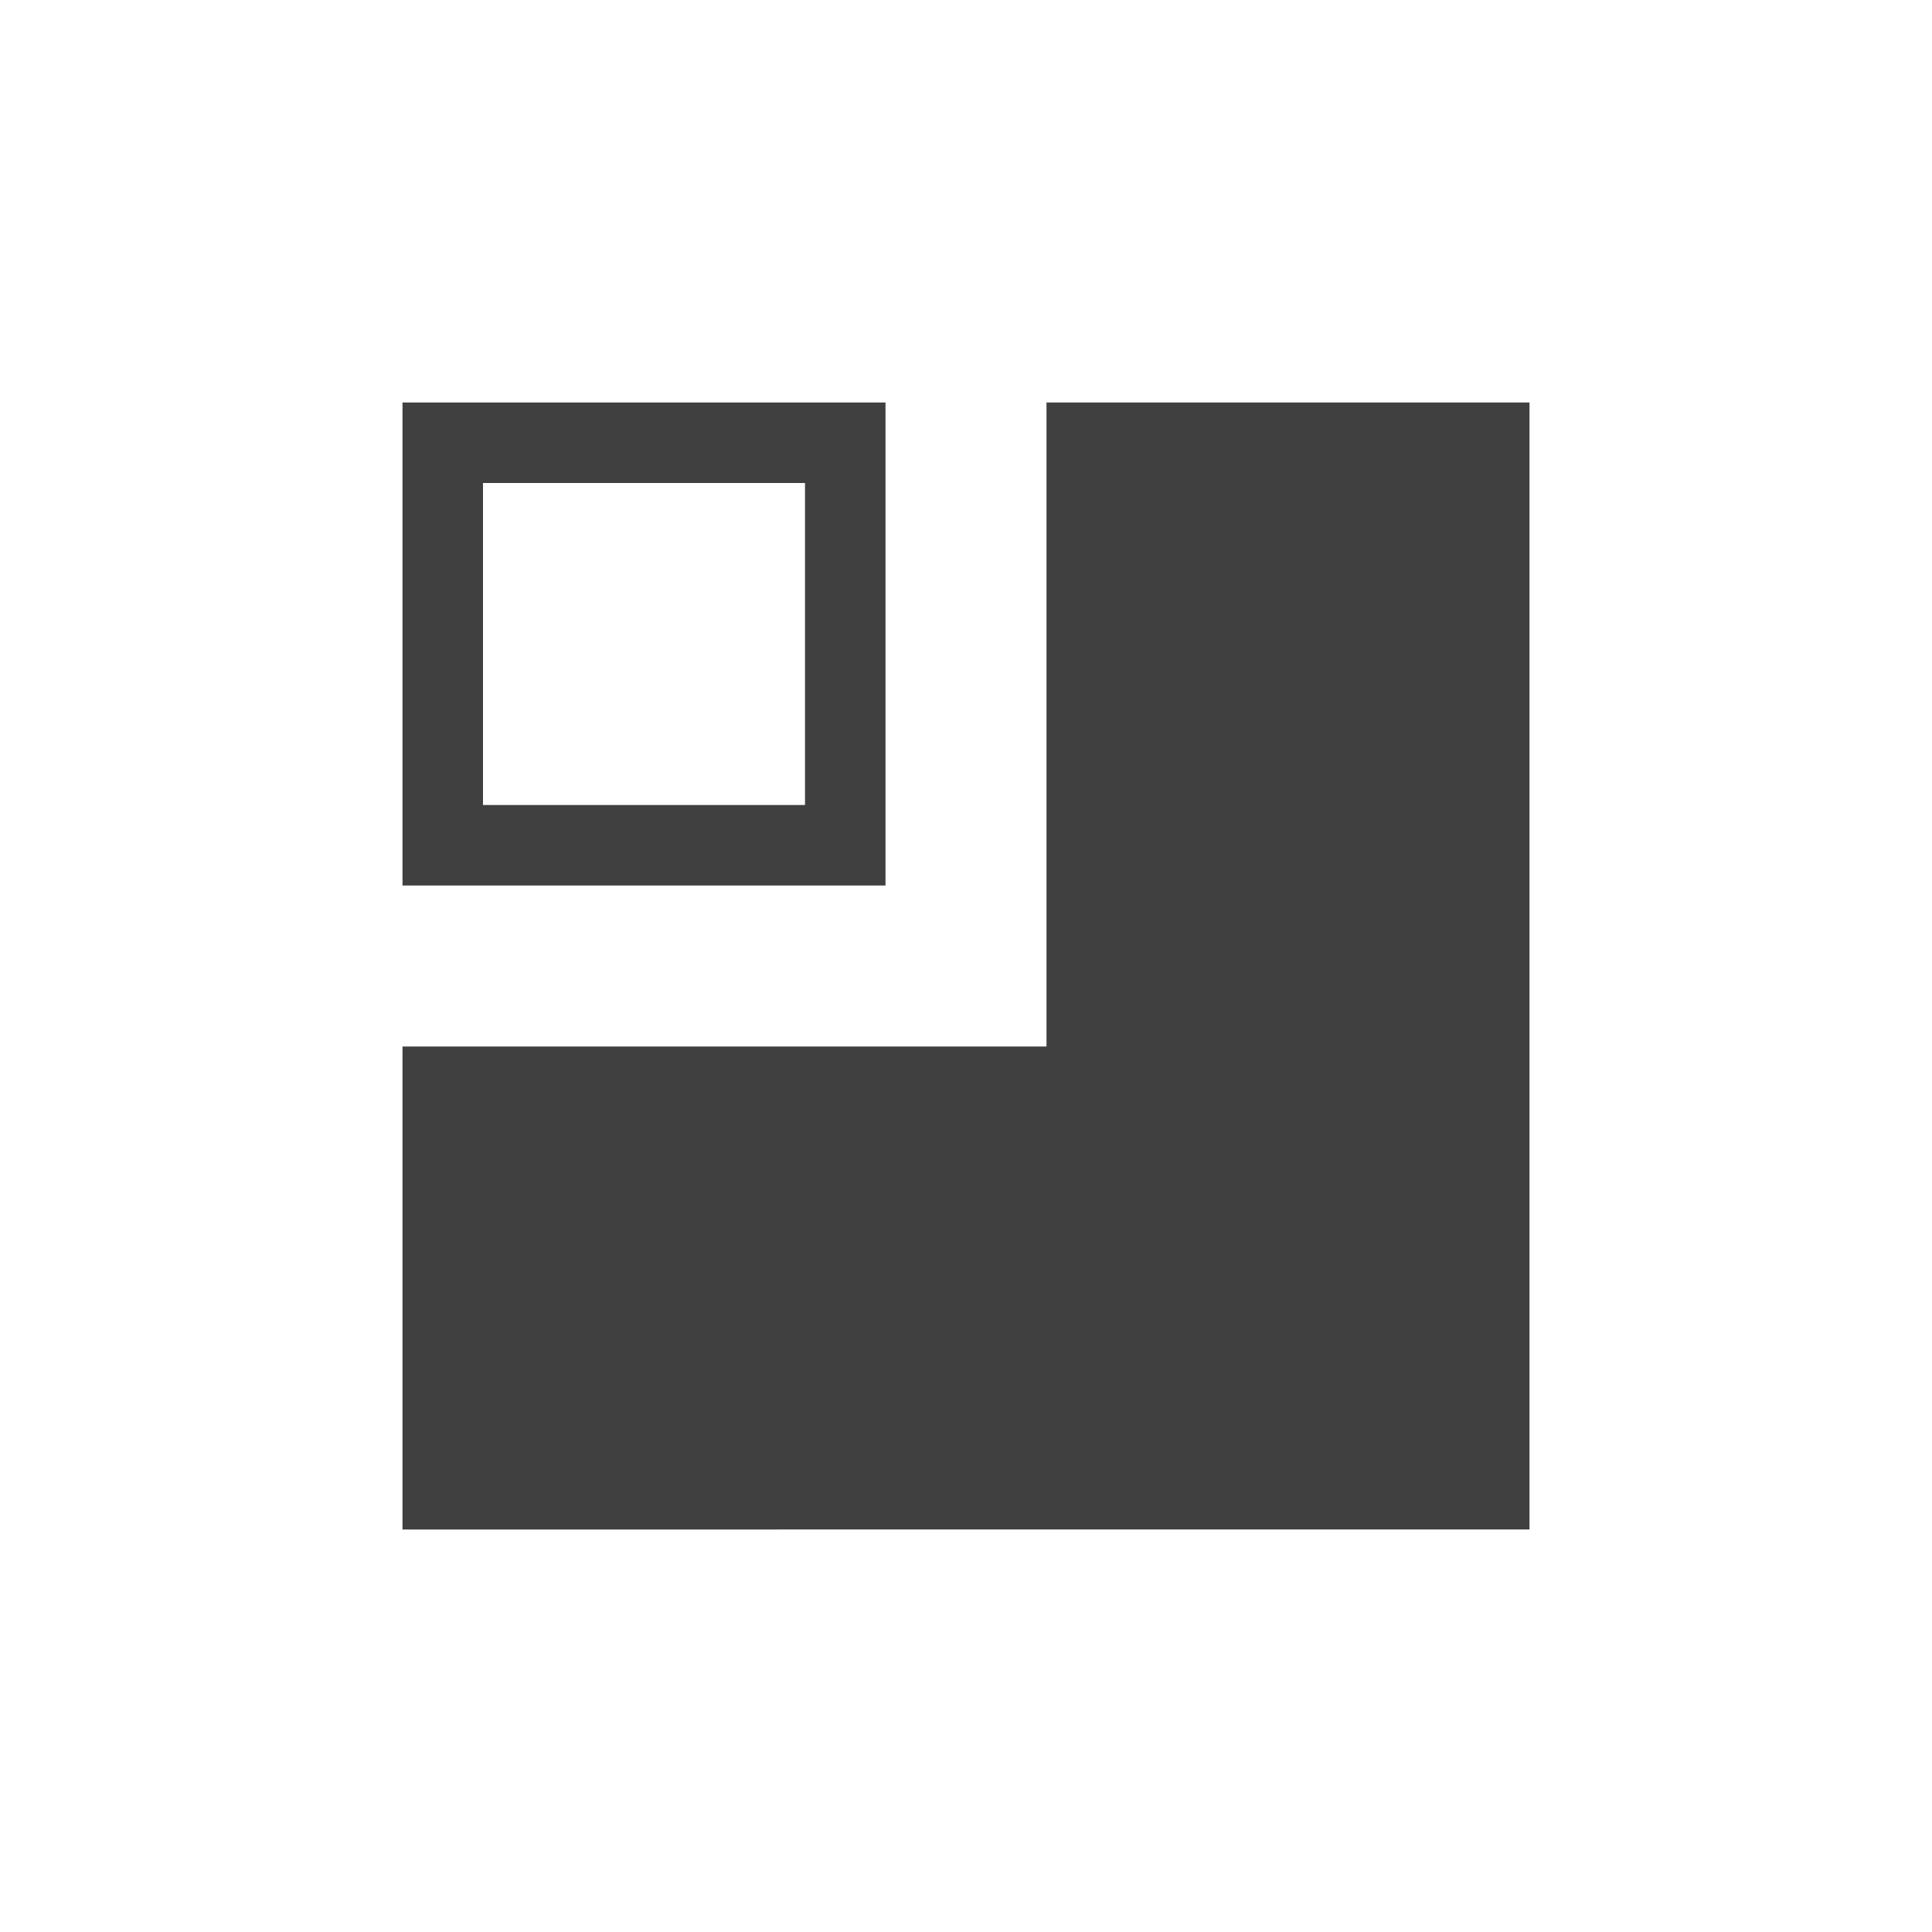
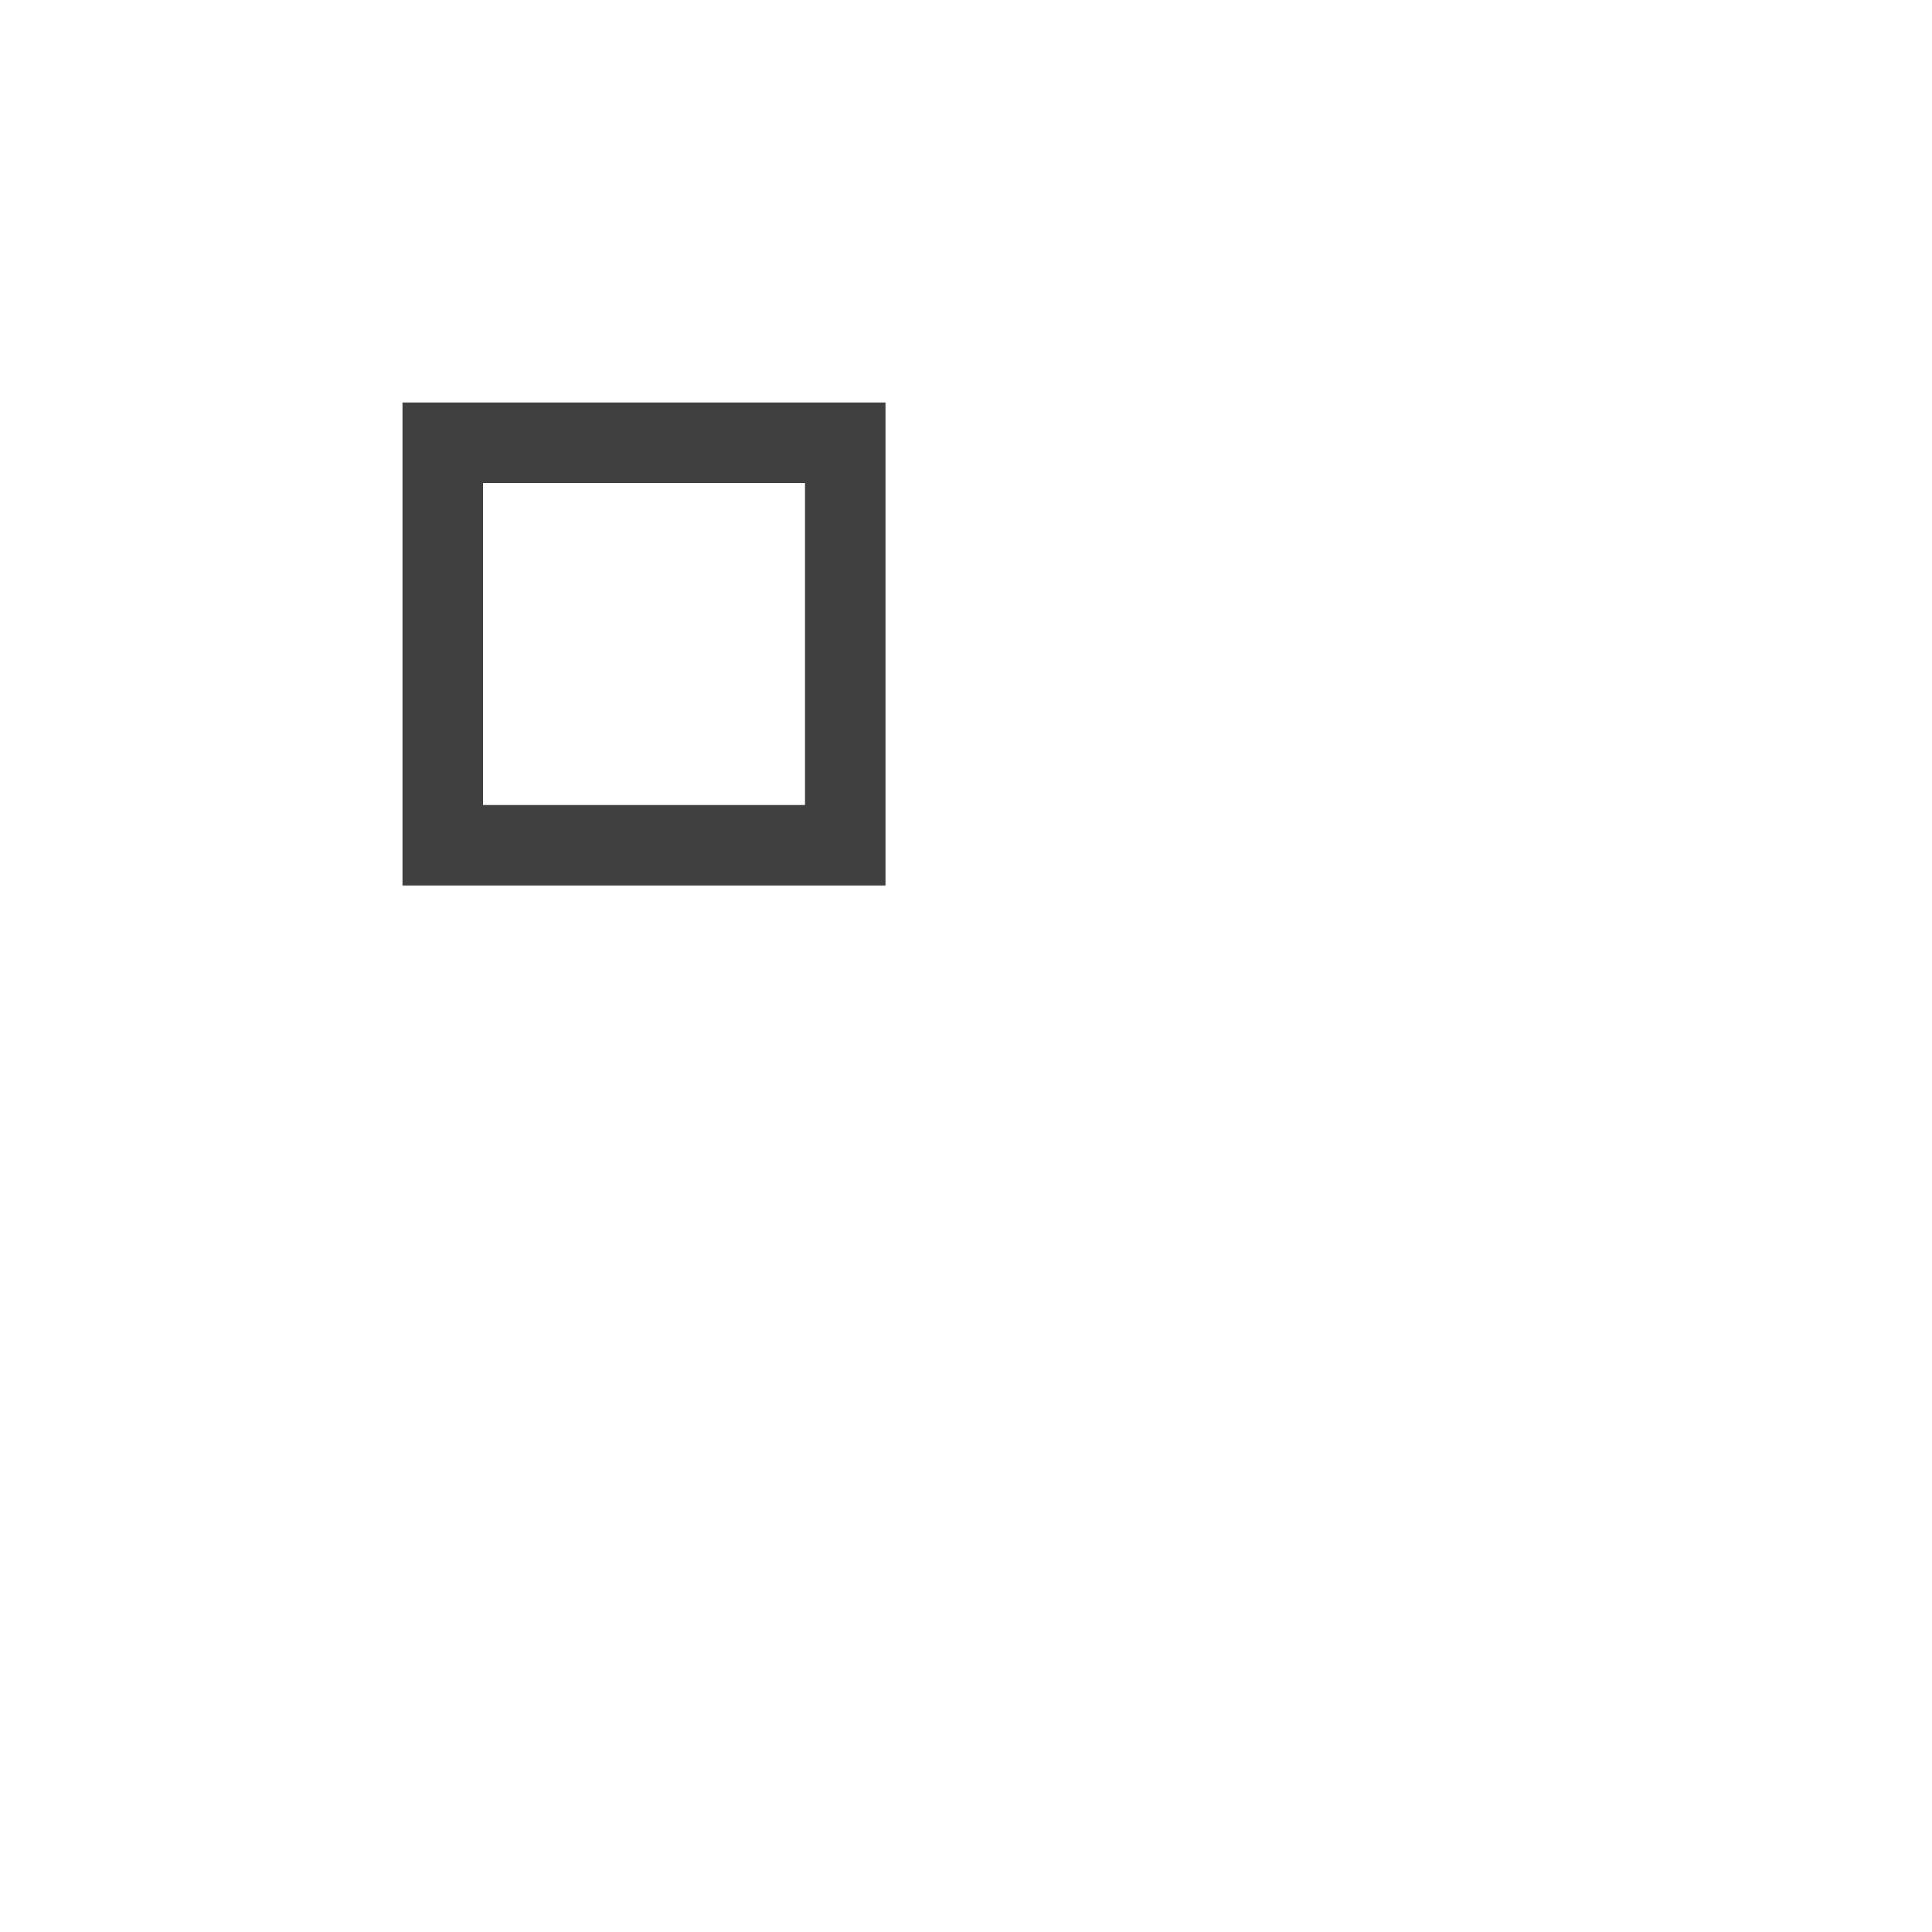
<svg xmlns="http://www.w3.org/2000/svg" version="1.1" x="0px" y="0px" width="24px" height="24px" viewBox="0 0 24 24" style="enable-background:new 0 0 24 24;" xml:space="preserve">
  <g id="Icons" style="opacity:0.75;">
    <g id="layout-rtl">
-       <path id="text_2_" style="fill-rule:evenodd;clip-rule:evenodd;" d="M5,19v-6h8V5h6v14H5z" />
      <path id="float_2_" style="fill-rule:evenodd;clip-rule:evenodd;" d="M5,5v6h6V5H5z M6,6h4v4H6V6z" />
    </g>
  </g>
  <g id="Guides" style="display:none;">
</g>
</svg>